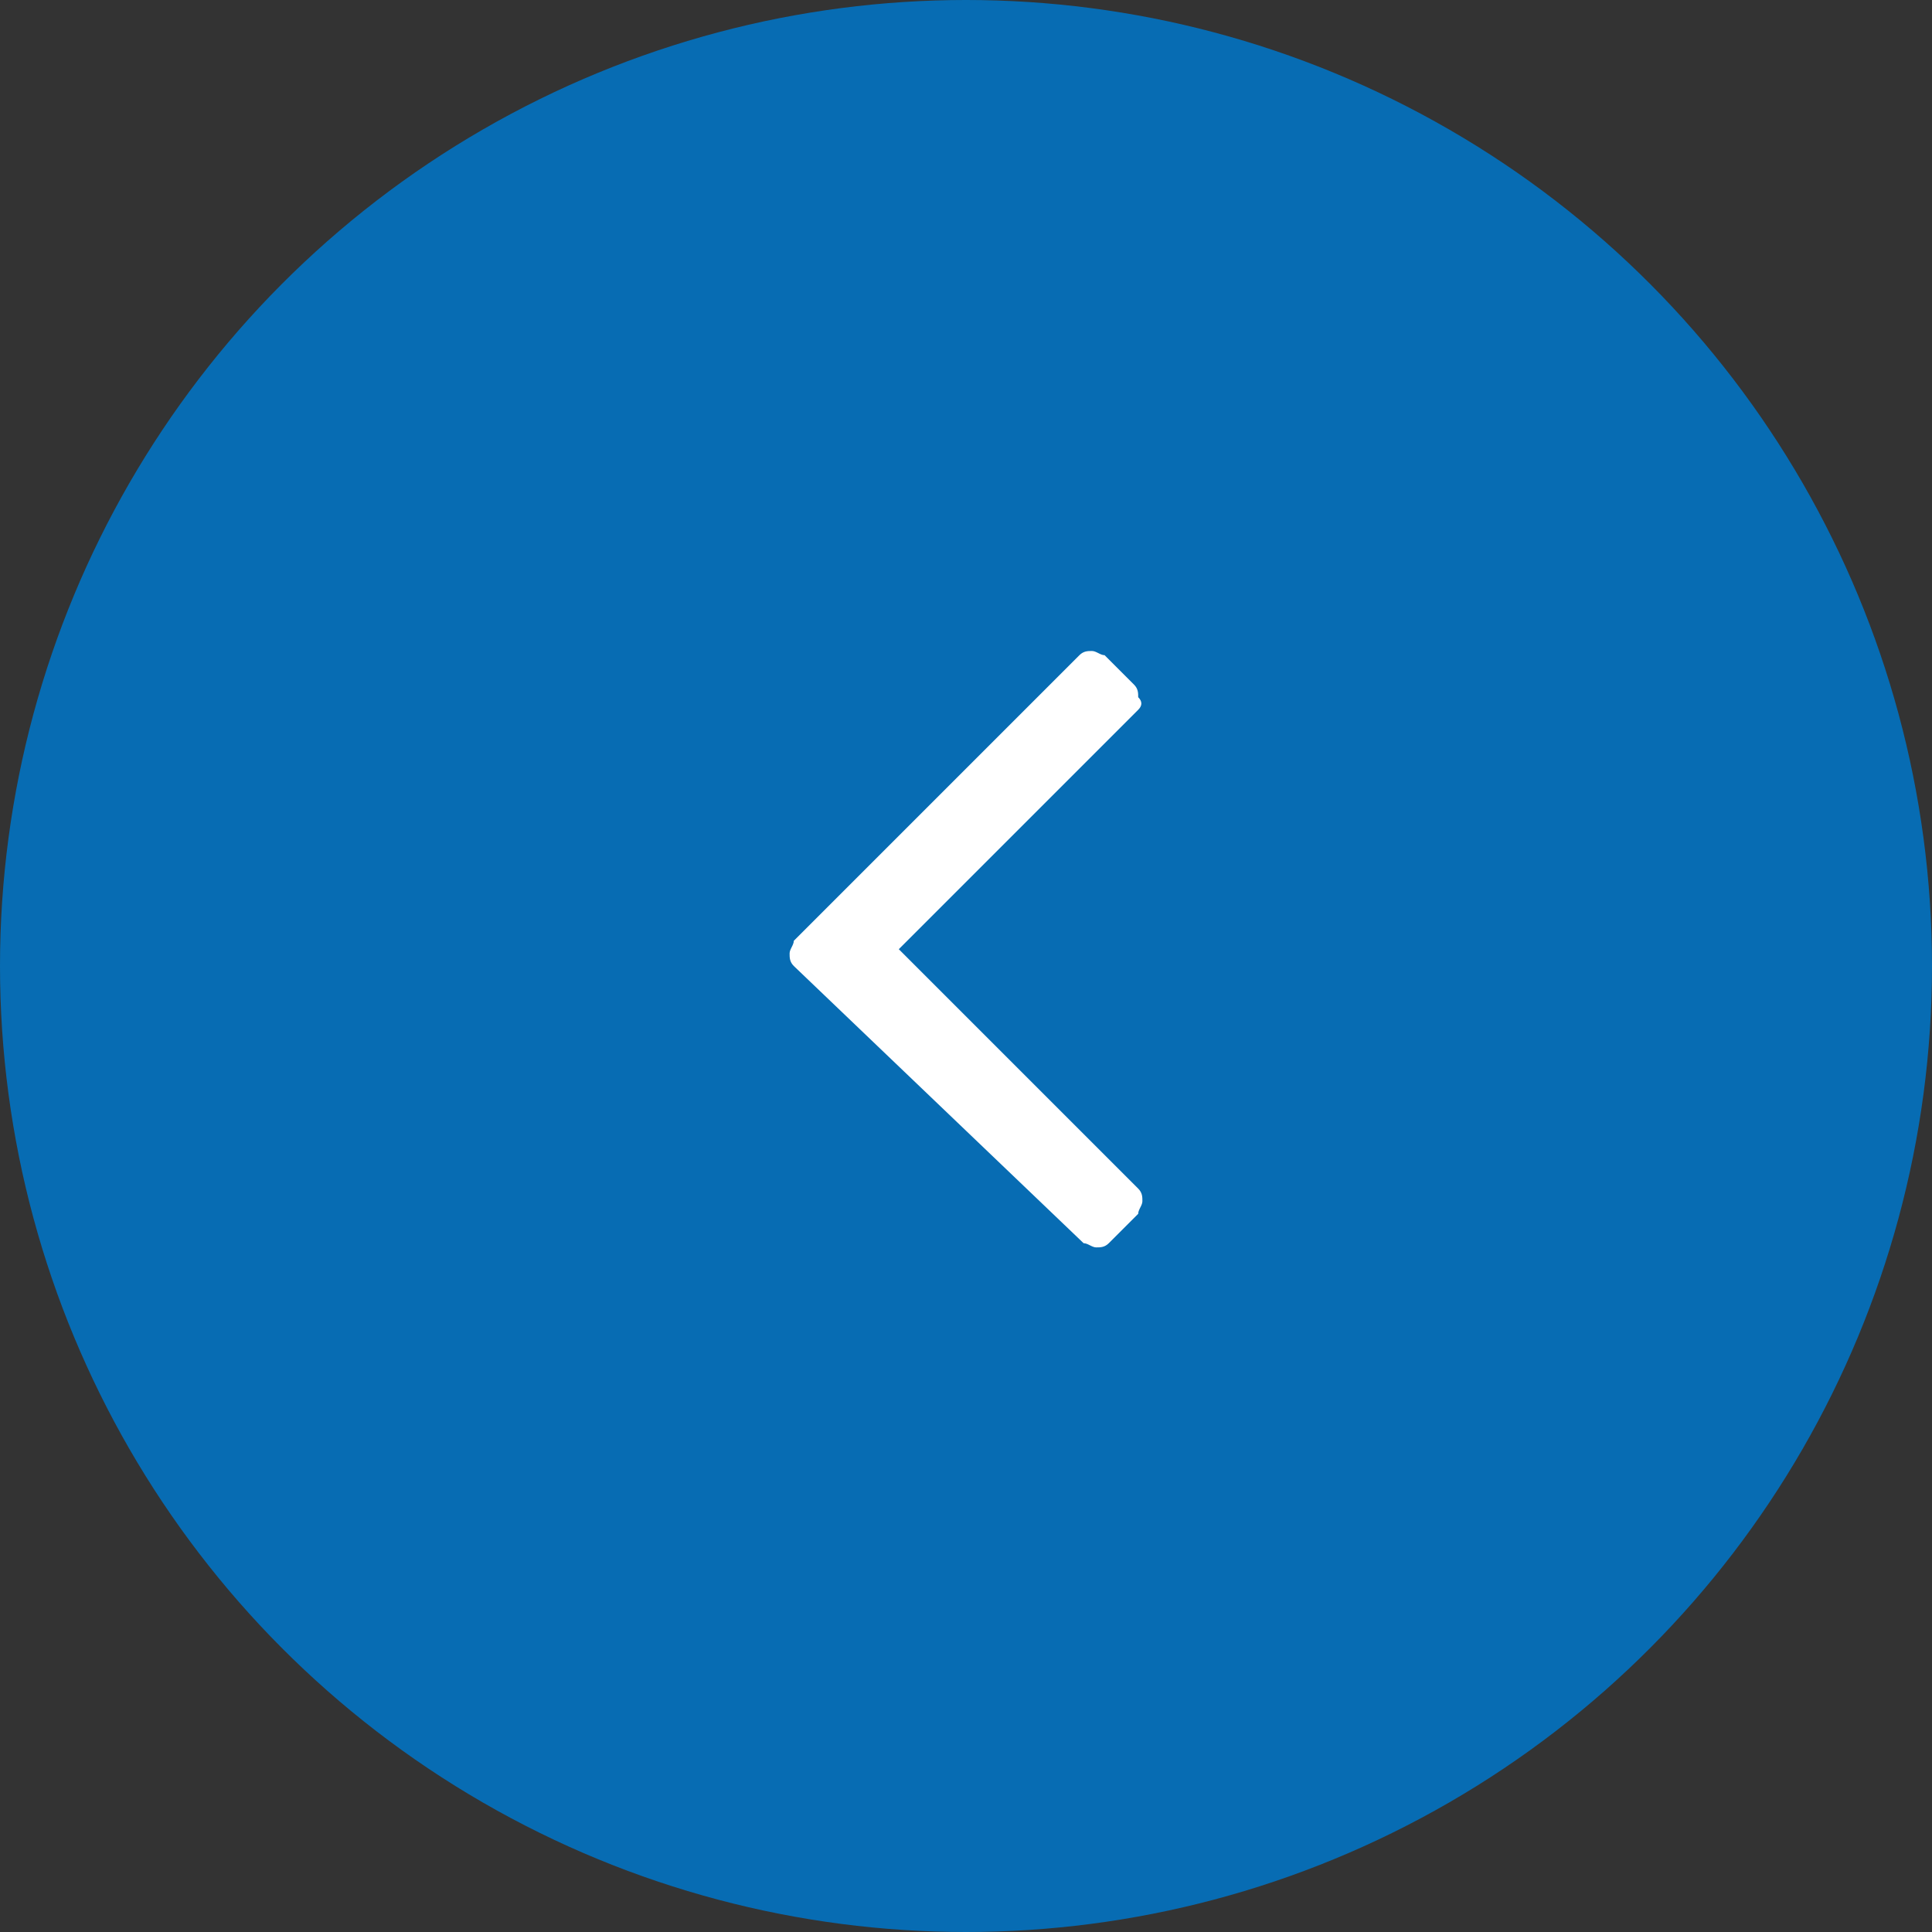
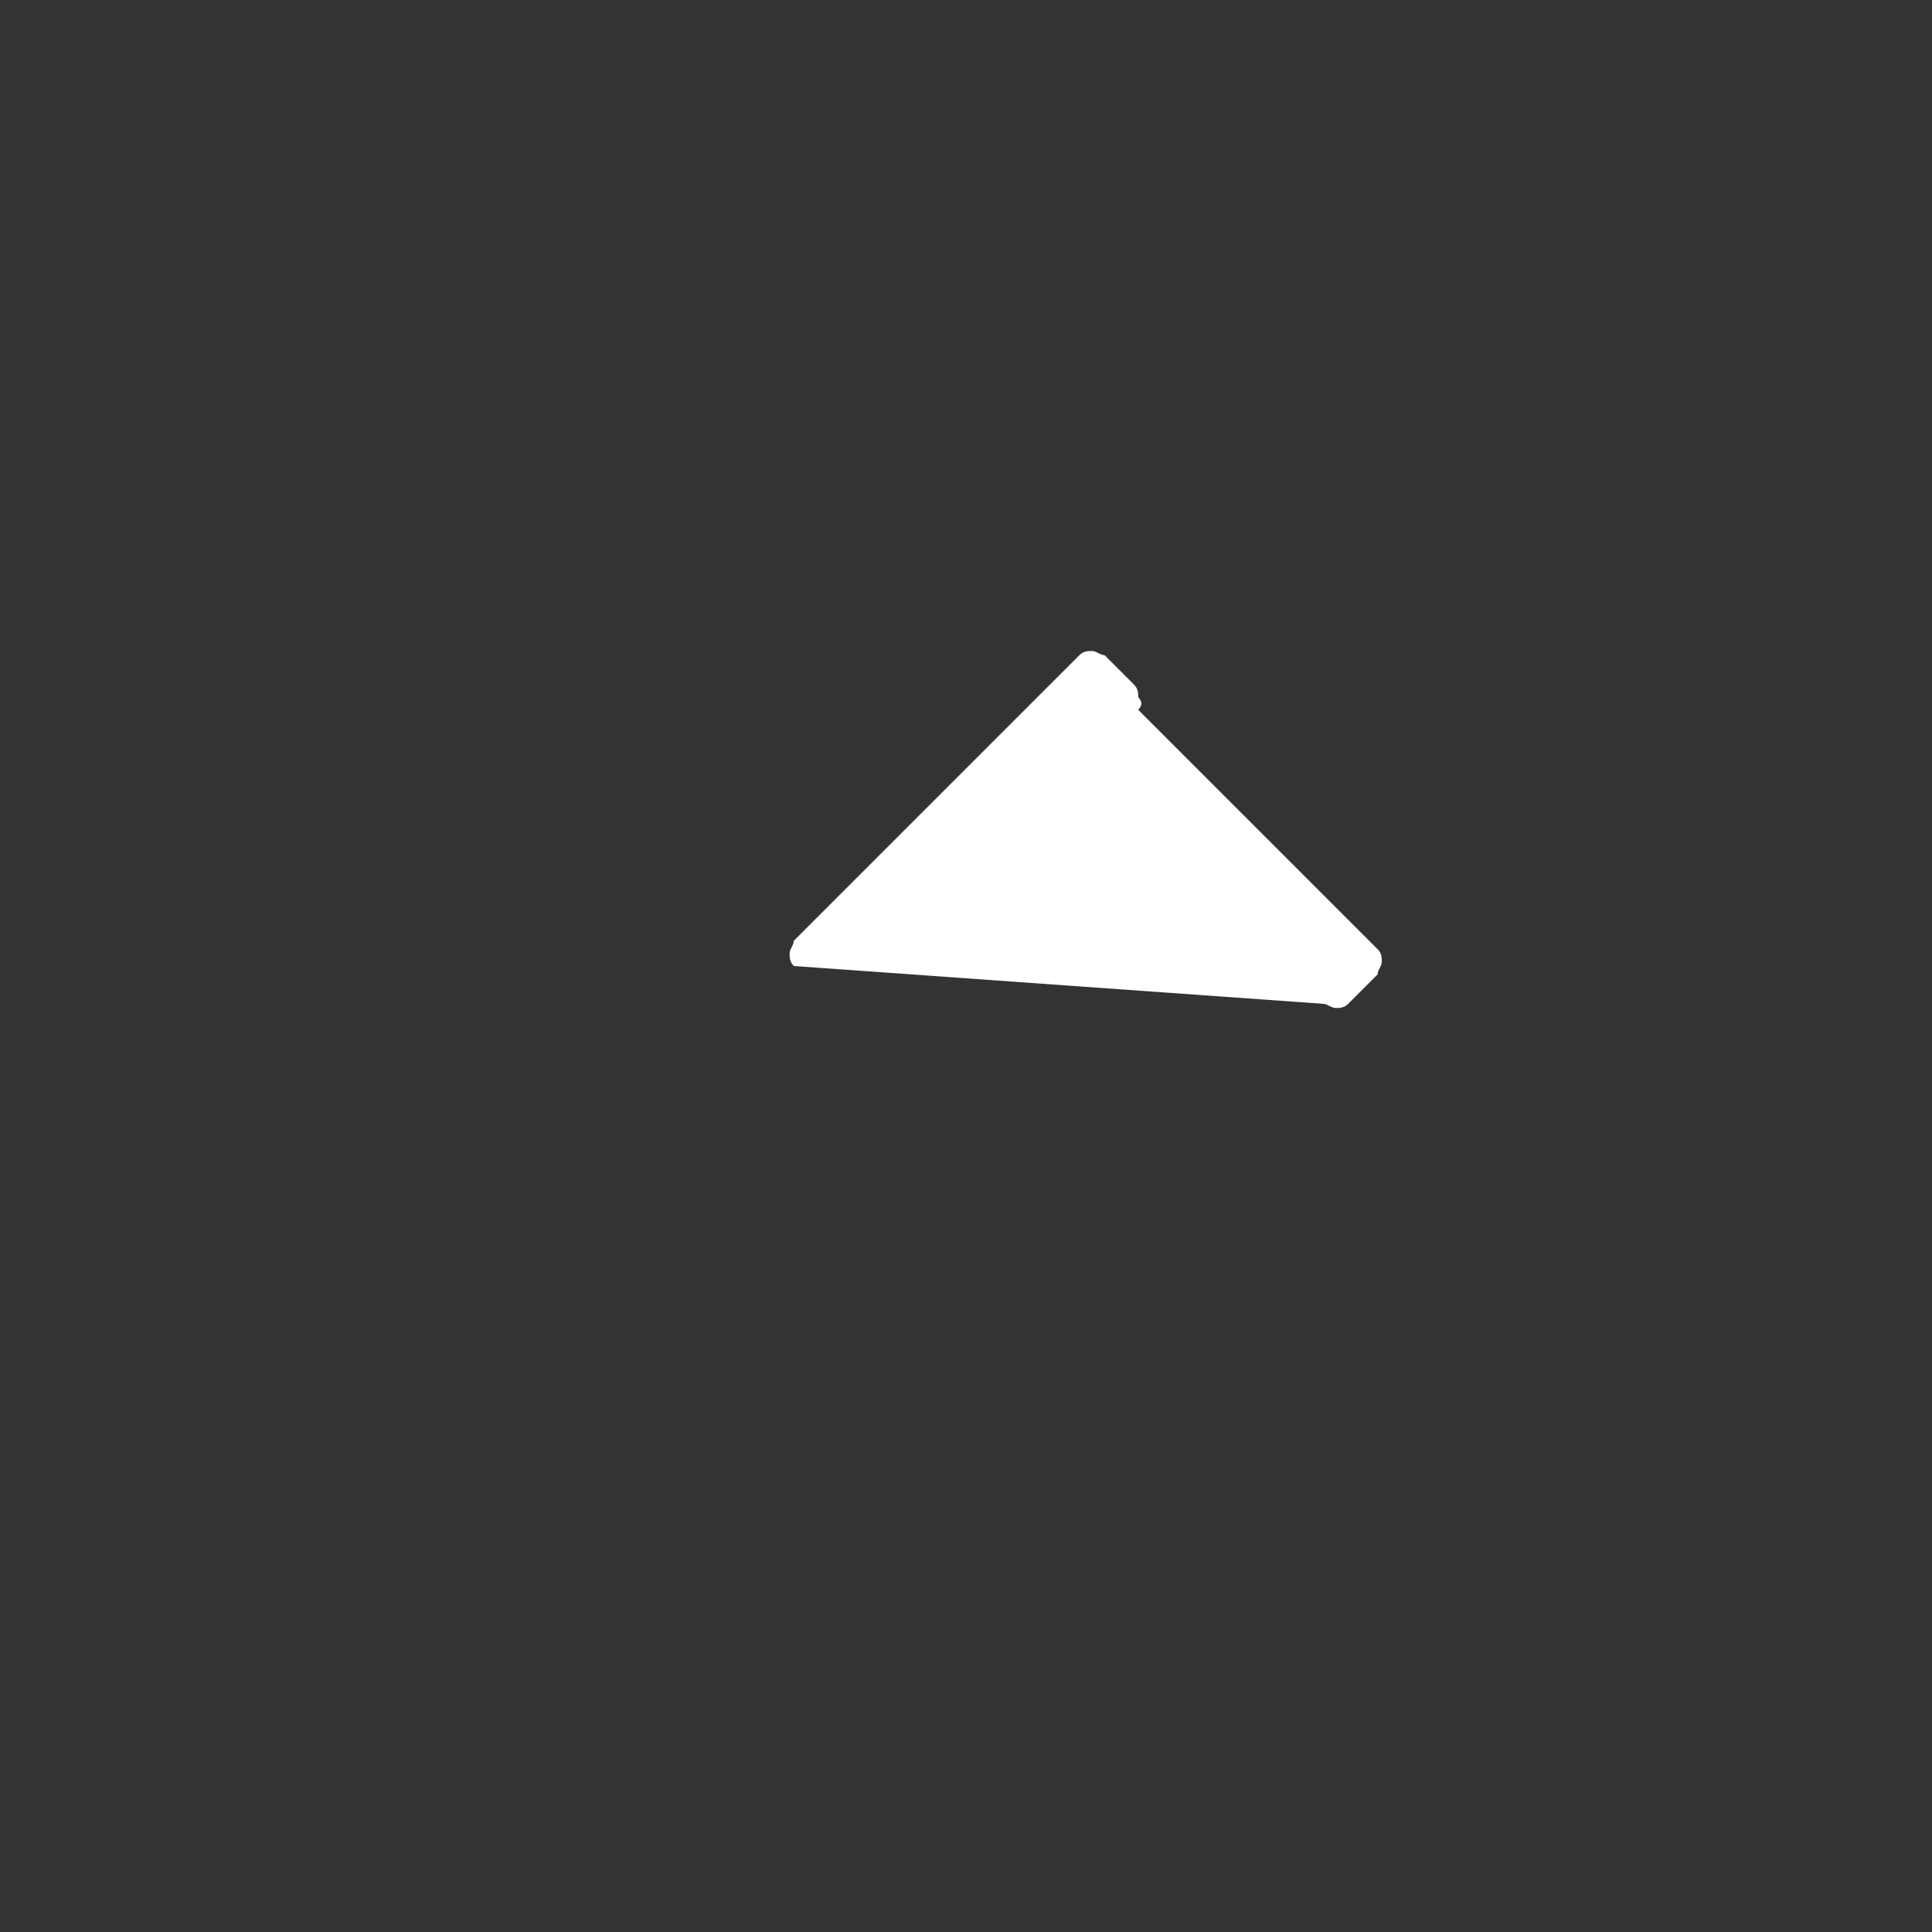
<svg xmlns="http://www.w3.org/2000/svg" id="Ellipse_2_copy_8_1_" x="0px" y="0px" width="46px" height="46px" viewBox="0 0 46 46" style="enable-background:new 0 0 46 46;" xml:space="preserve">
  <rect x="0" y="0" width="46" height="46" fill="#333333" stroke="none" />
  <style type="text/css"> .st0{fill-rule:evenodd;clip-rule:evenodd;fill:#076CB3;} .st1{fill:#FFFFFF;} </style>
-   <circle class="st0" cx="23" cy="23" r="23" />
-   <path class="st1" d="M27.1,16.9l-5.7,5.7l5.7,5.7c0.1,0.1,0.1,0.2,0.1,0.3c0,0.1-0.1,0.2-0.1,0.3l-0.7,0.7c-0.1,0.1-0.2,0.1-0.3,0.1 s-0.2-0.1-0.3-0.1L18.9,23c-0.1-0.1-0.1-0.2-0.1-0.3s0.1-0.2,0.1-0.3l6.8-6.8c0.1-0.1,0.2-0.1,0.3-0.1s0.2,0.1,0.3,0.1l0.7,0.7 c0.1,0.1,0.1,0.2,0.1,0.3C27.2,16.7,27.2,16.8,27.1,16.9z" />
+   <path class="st1" d="M27.1,16.9l5.7,5.7c0.1,0.1,0.1,0.2,0.1,0.3c0,0.1-0.1,0.2-0.1,0.3l-0.7,0.7c-0.1,0.1-0.2,0.1-0.3,0.1 s-0.2-0.1-0.3-0.1L18.9,23c-0.1-0.1-0.1-0.2-0.1-0.3s0.1-0.2,0.1-0.3l6.8-6.8c0.1-0.1,0.2-0.1,0.3-0.1s0.2,0.1,0.3,0.1l0.7,0.7 c0.1,0.1,0.1,0.2,0.1,0.3C27.2,16.7,27.2,16.8,27.1,16.9z" />
</svg>